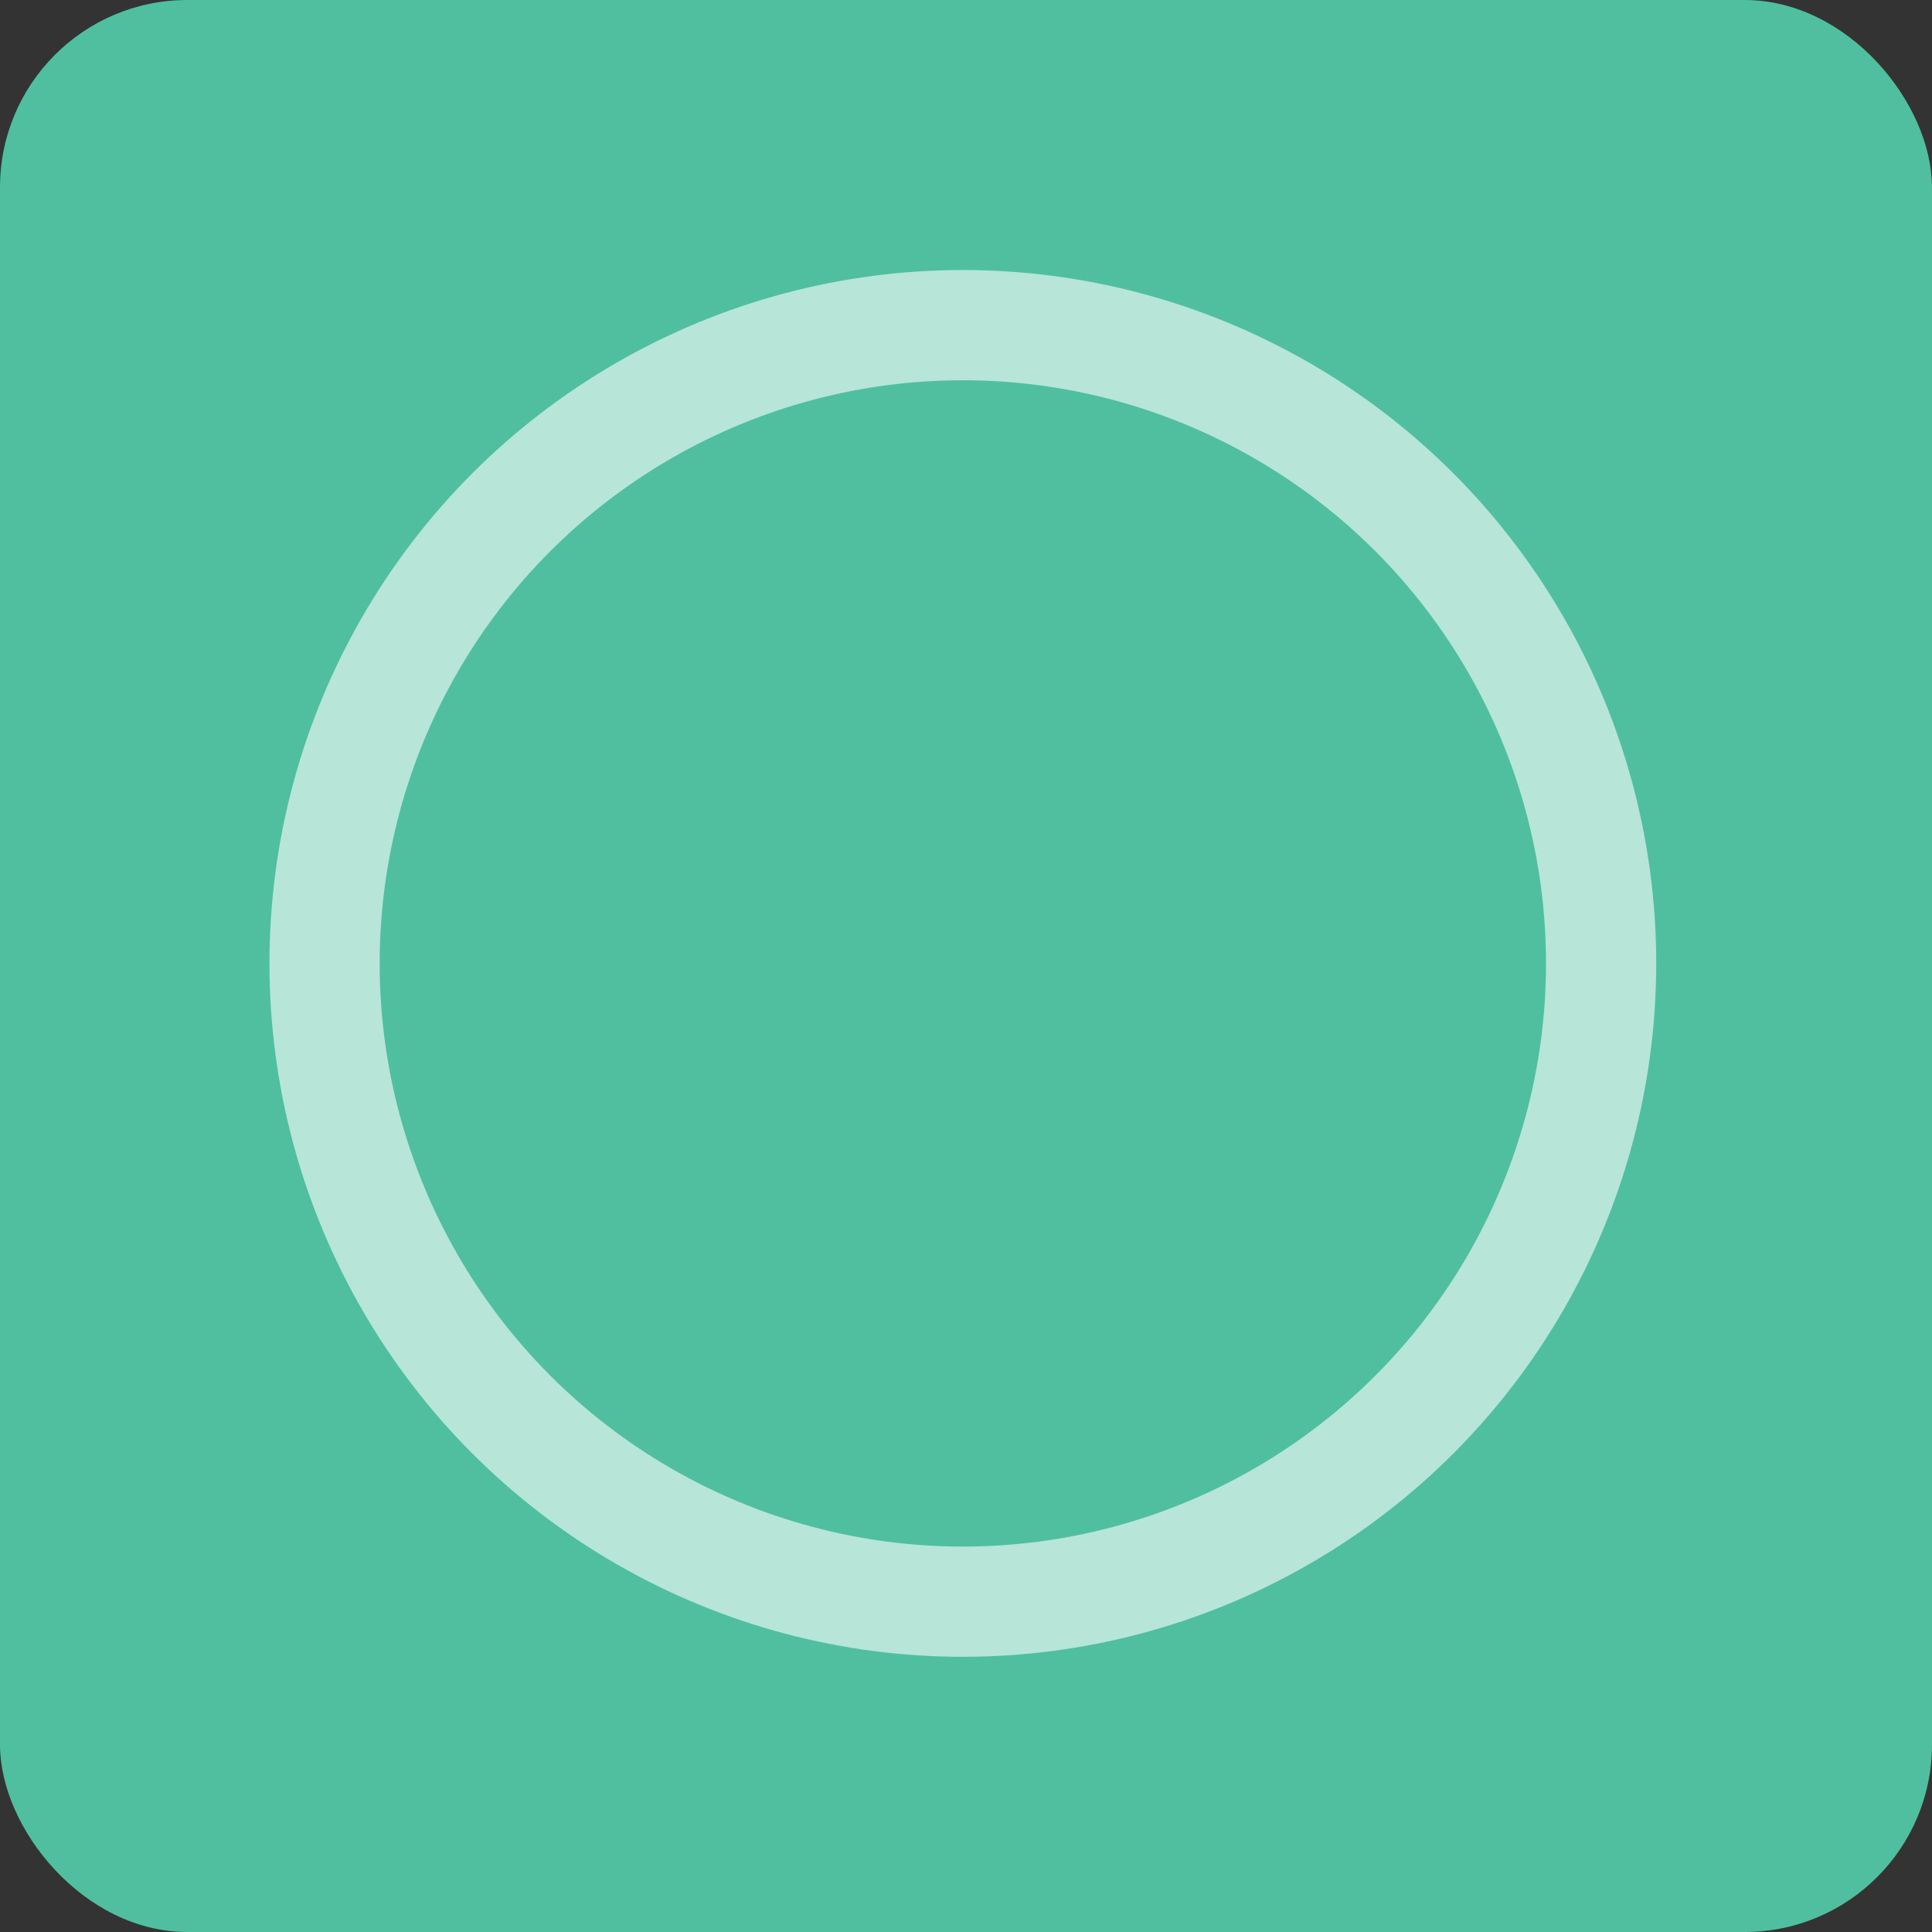
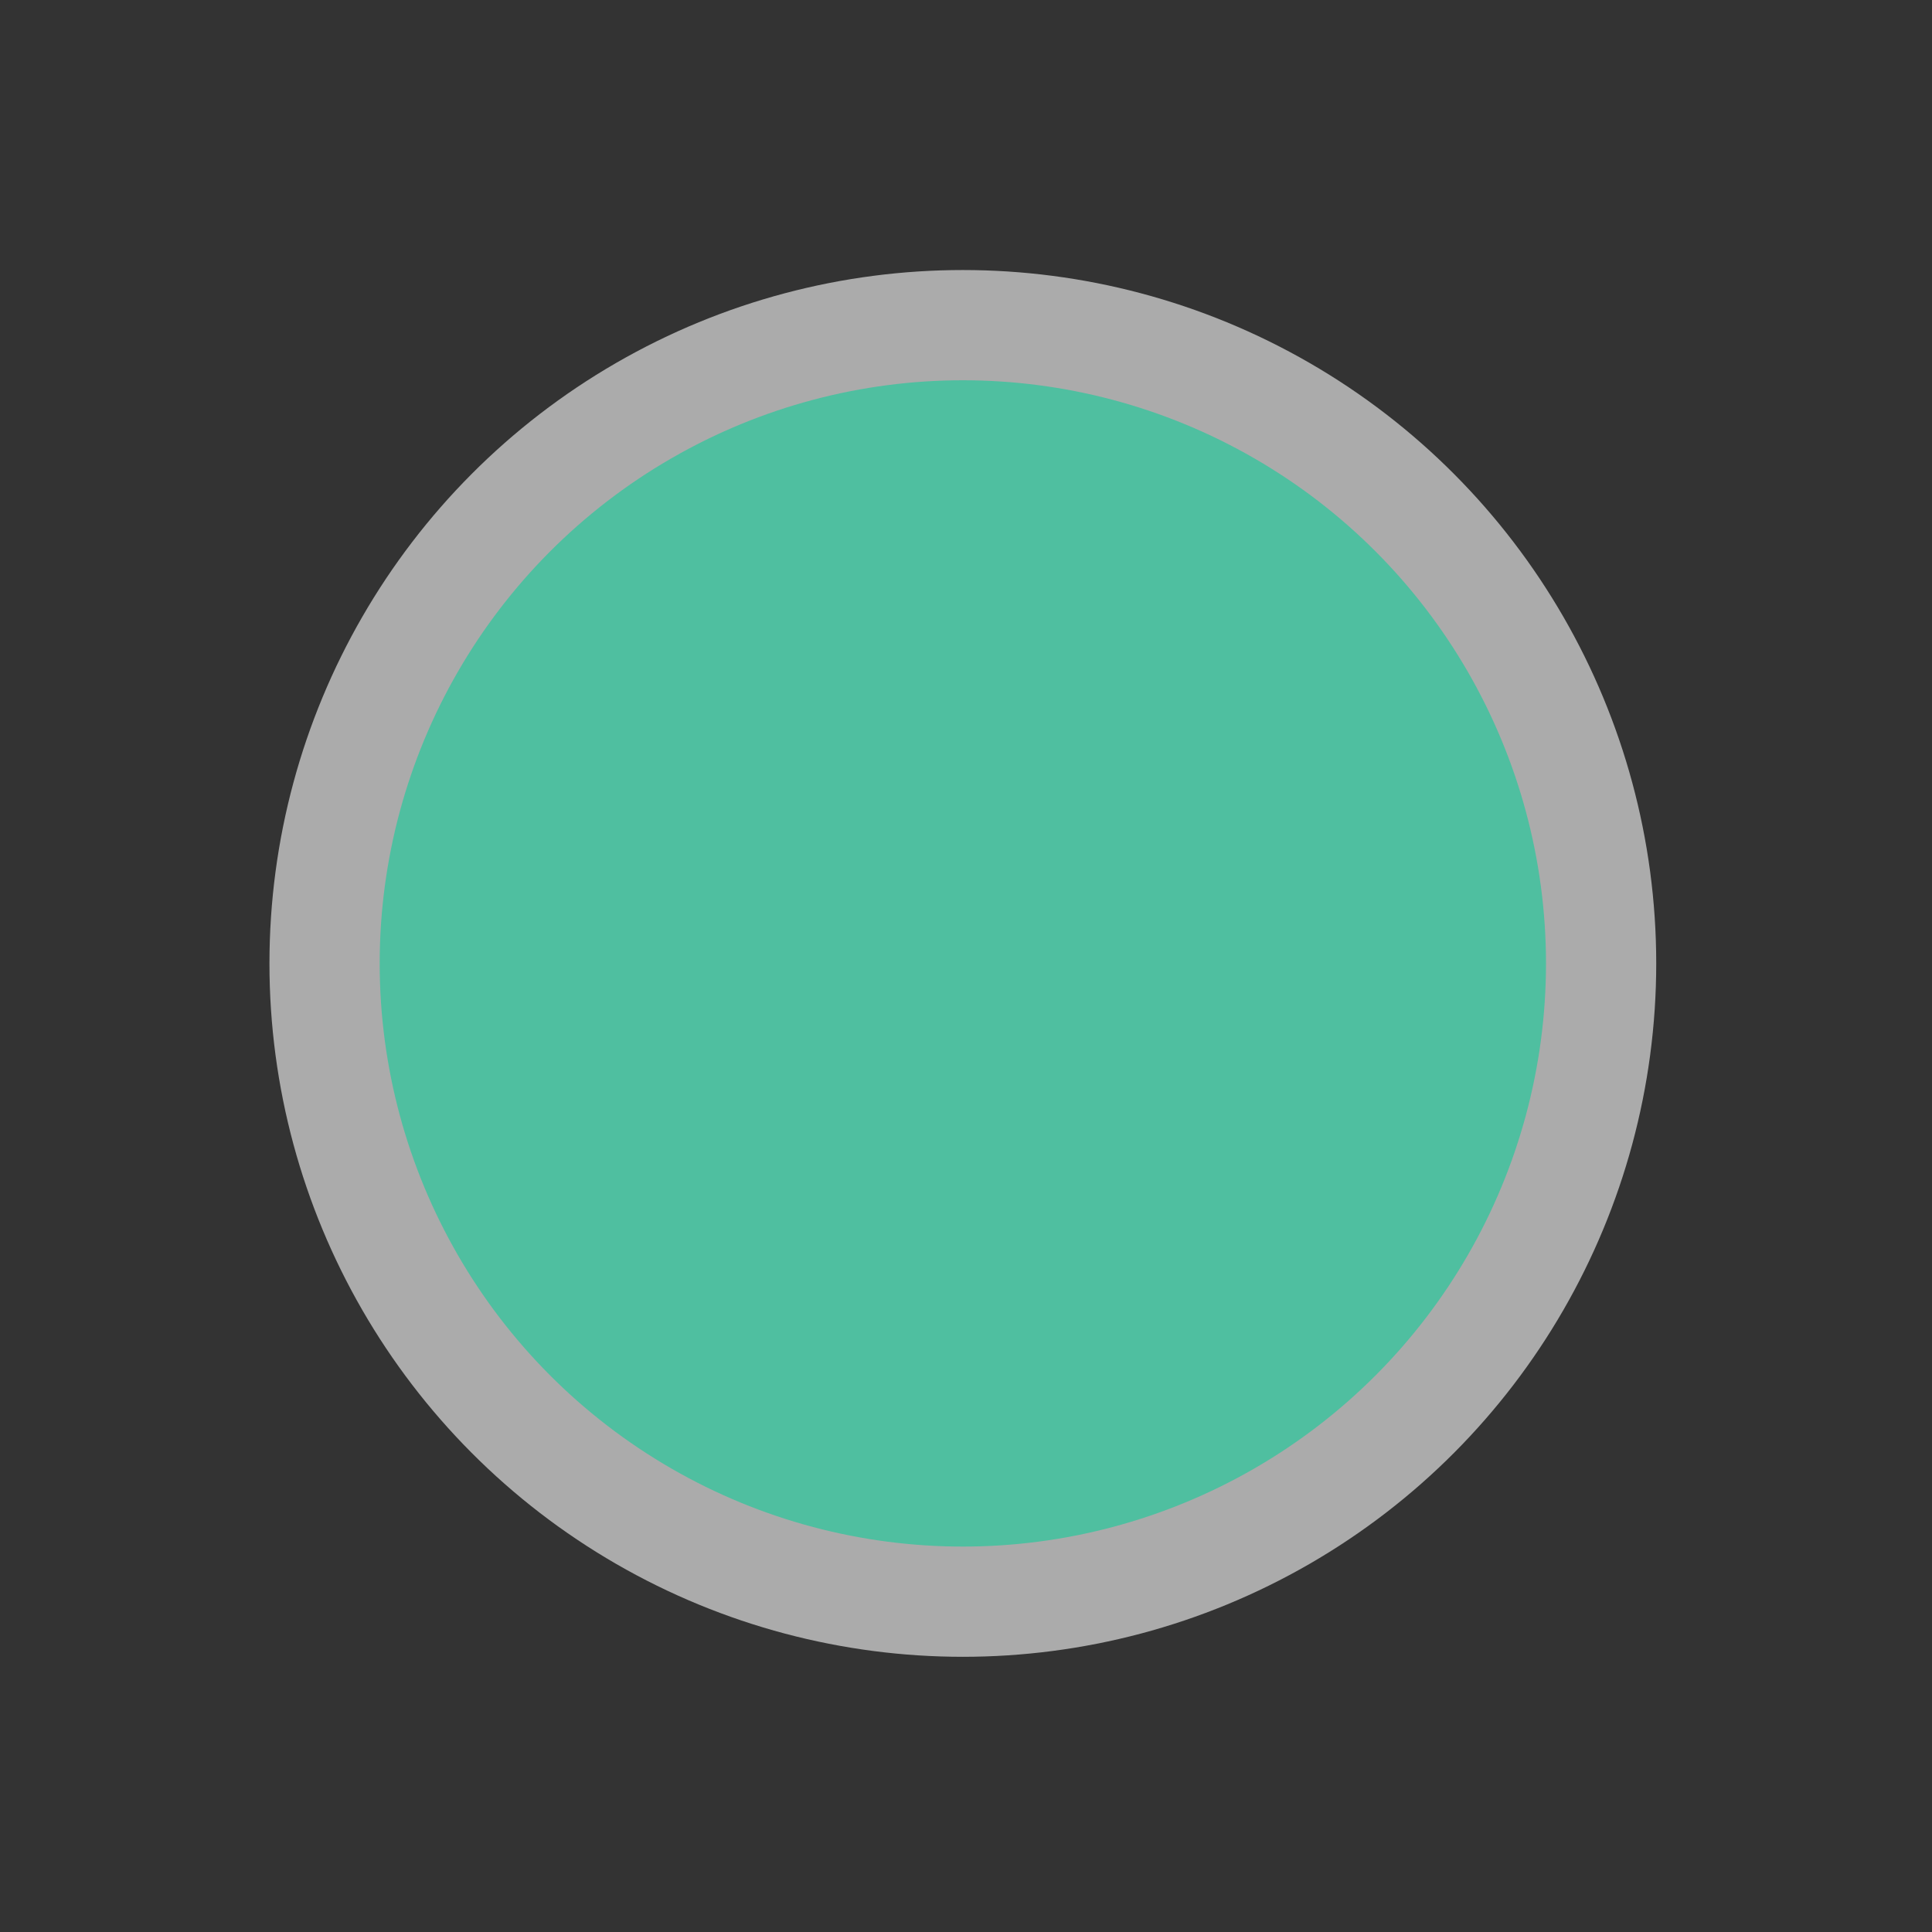
<svg xmlns="http://www.w3.org/2000/svg" xmlns:ns1="http://www.inkscape.org/namespaces/inkscape" xmlns:ns2="http://sodipodi.sourceforge.net/DTD/sodipodi-0.dtd" width="26.587mm" height="26.587mm" viewBox="0 0 26.587 26.587" version="1.1" id="svg5" ns1:version="1.2.2 (1:1.2.2+202212051550+b0a8486541)" ns2:docname="default.svg" xml:space="preserve">
  <rect x="0" y="0" width="26.587" height="26.587" fill="#333333" stroke="none" />
  <ns2:namedview id="namedview7" pagecolor="#ffffff" bordercolor="#666666" borderopacity="1.0" ns1:pageshadow="2" ns1:pageopacity="0.0" ns1:pagecheckerboard="0" ns1:document-units="mm" showgrid="false" ns1:zoom="3.7543722" ns1:cx="36.224432" ns1:cy="82.836753" ns1:window-width="1862" ns1:window-height="1016" ns1:window-x="58" ns1:window-y="27" ns1:window-maximized="1" ns1:current-layer="layer1" ns1:showpageshadow="2" ns1:deskcolor="#d1d1d1" />
  <defs id="defs2" />
  <g ns1:label="Layer 1" ns1:groupmode="layer" id="layer1" transform="translate(1.262,-50.457)">
-     <rect style="opacity:1;fill:#4fbfa0;stroke-width:1.746;stroke-linecap:round;stroke-linejoin:round;fill-opacity:1" id="rect851" width="26.587" height="26.587" x="-1.262" y="50.457" ry="2.578" />
    <g id="g13579">
      <circle style="opacity:1;fill:#ffffff;fill-opacity:0.588;stroke-width:11.348" id="path13158" cx="11.988" cy="63.715" r="9.542" />
      <circle style="opacity:1;fill:#4fbfa0;fill-opacity:1;stroke-width:9.544" id="circle13575" cx="11.988" cy="63.715" r="8.025" />
    </g>
  </g>
</svg>